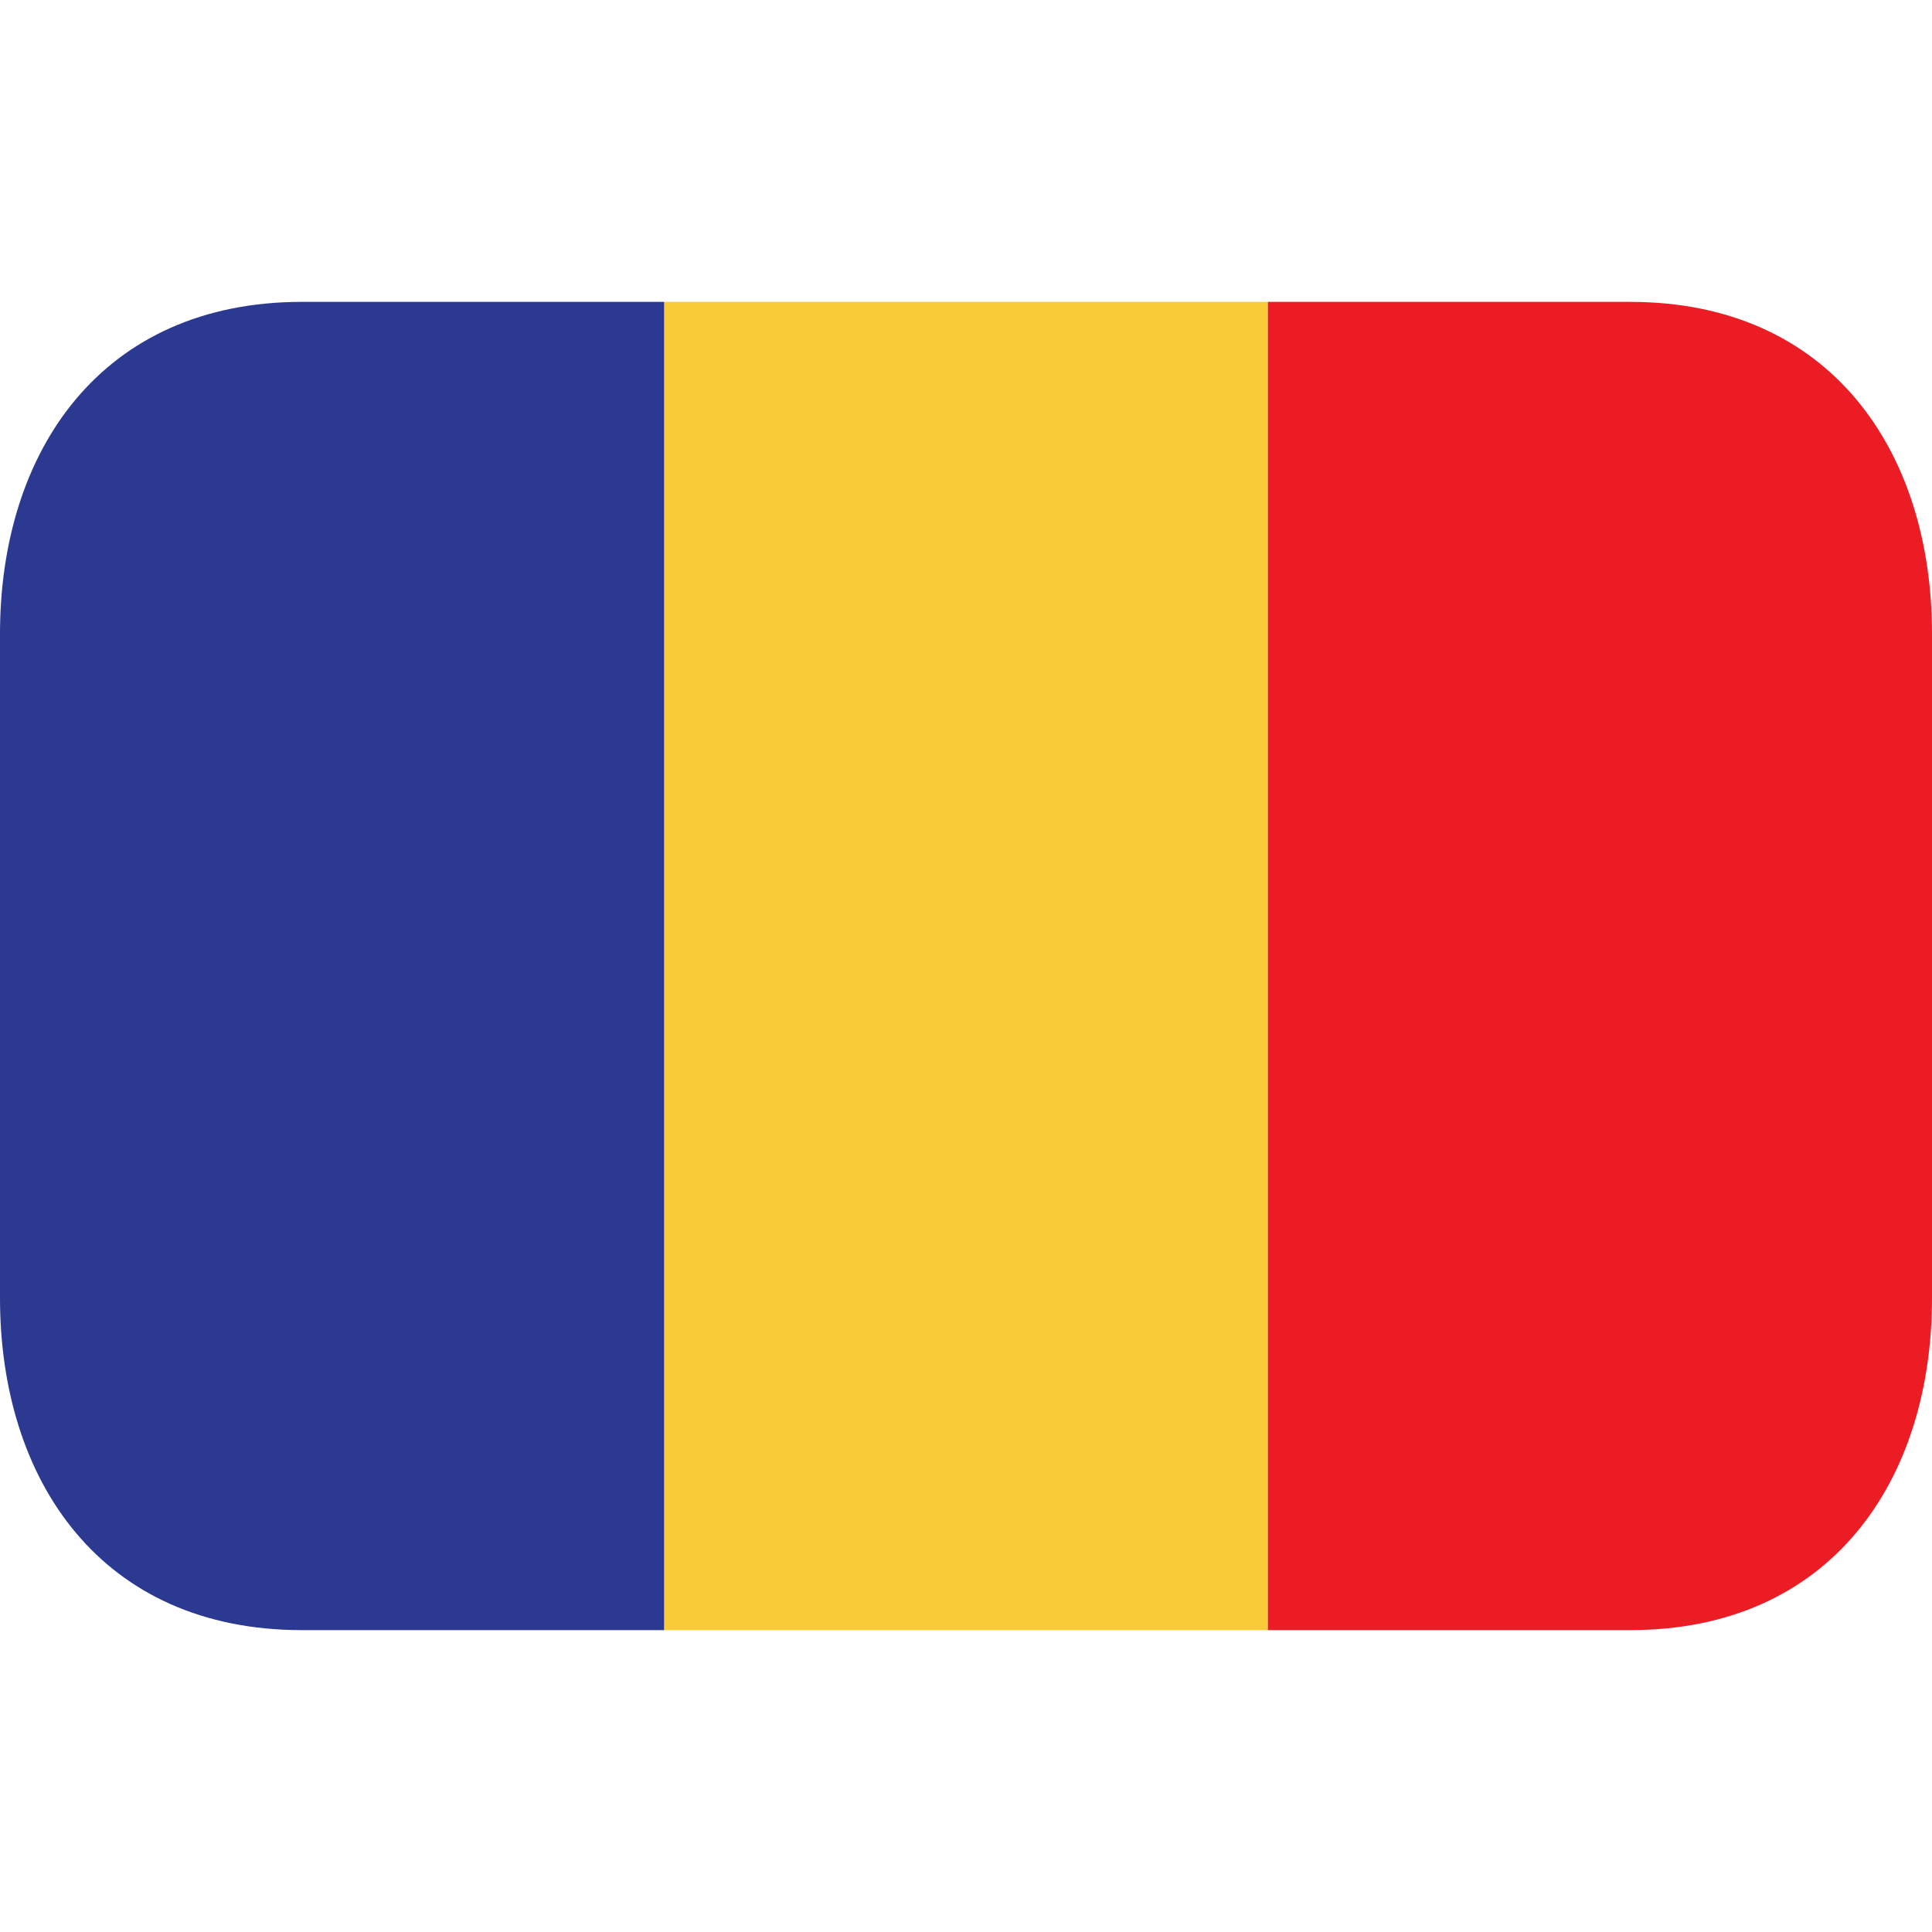
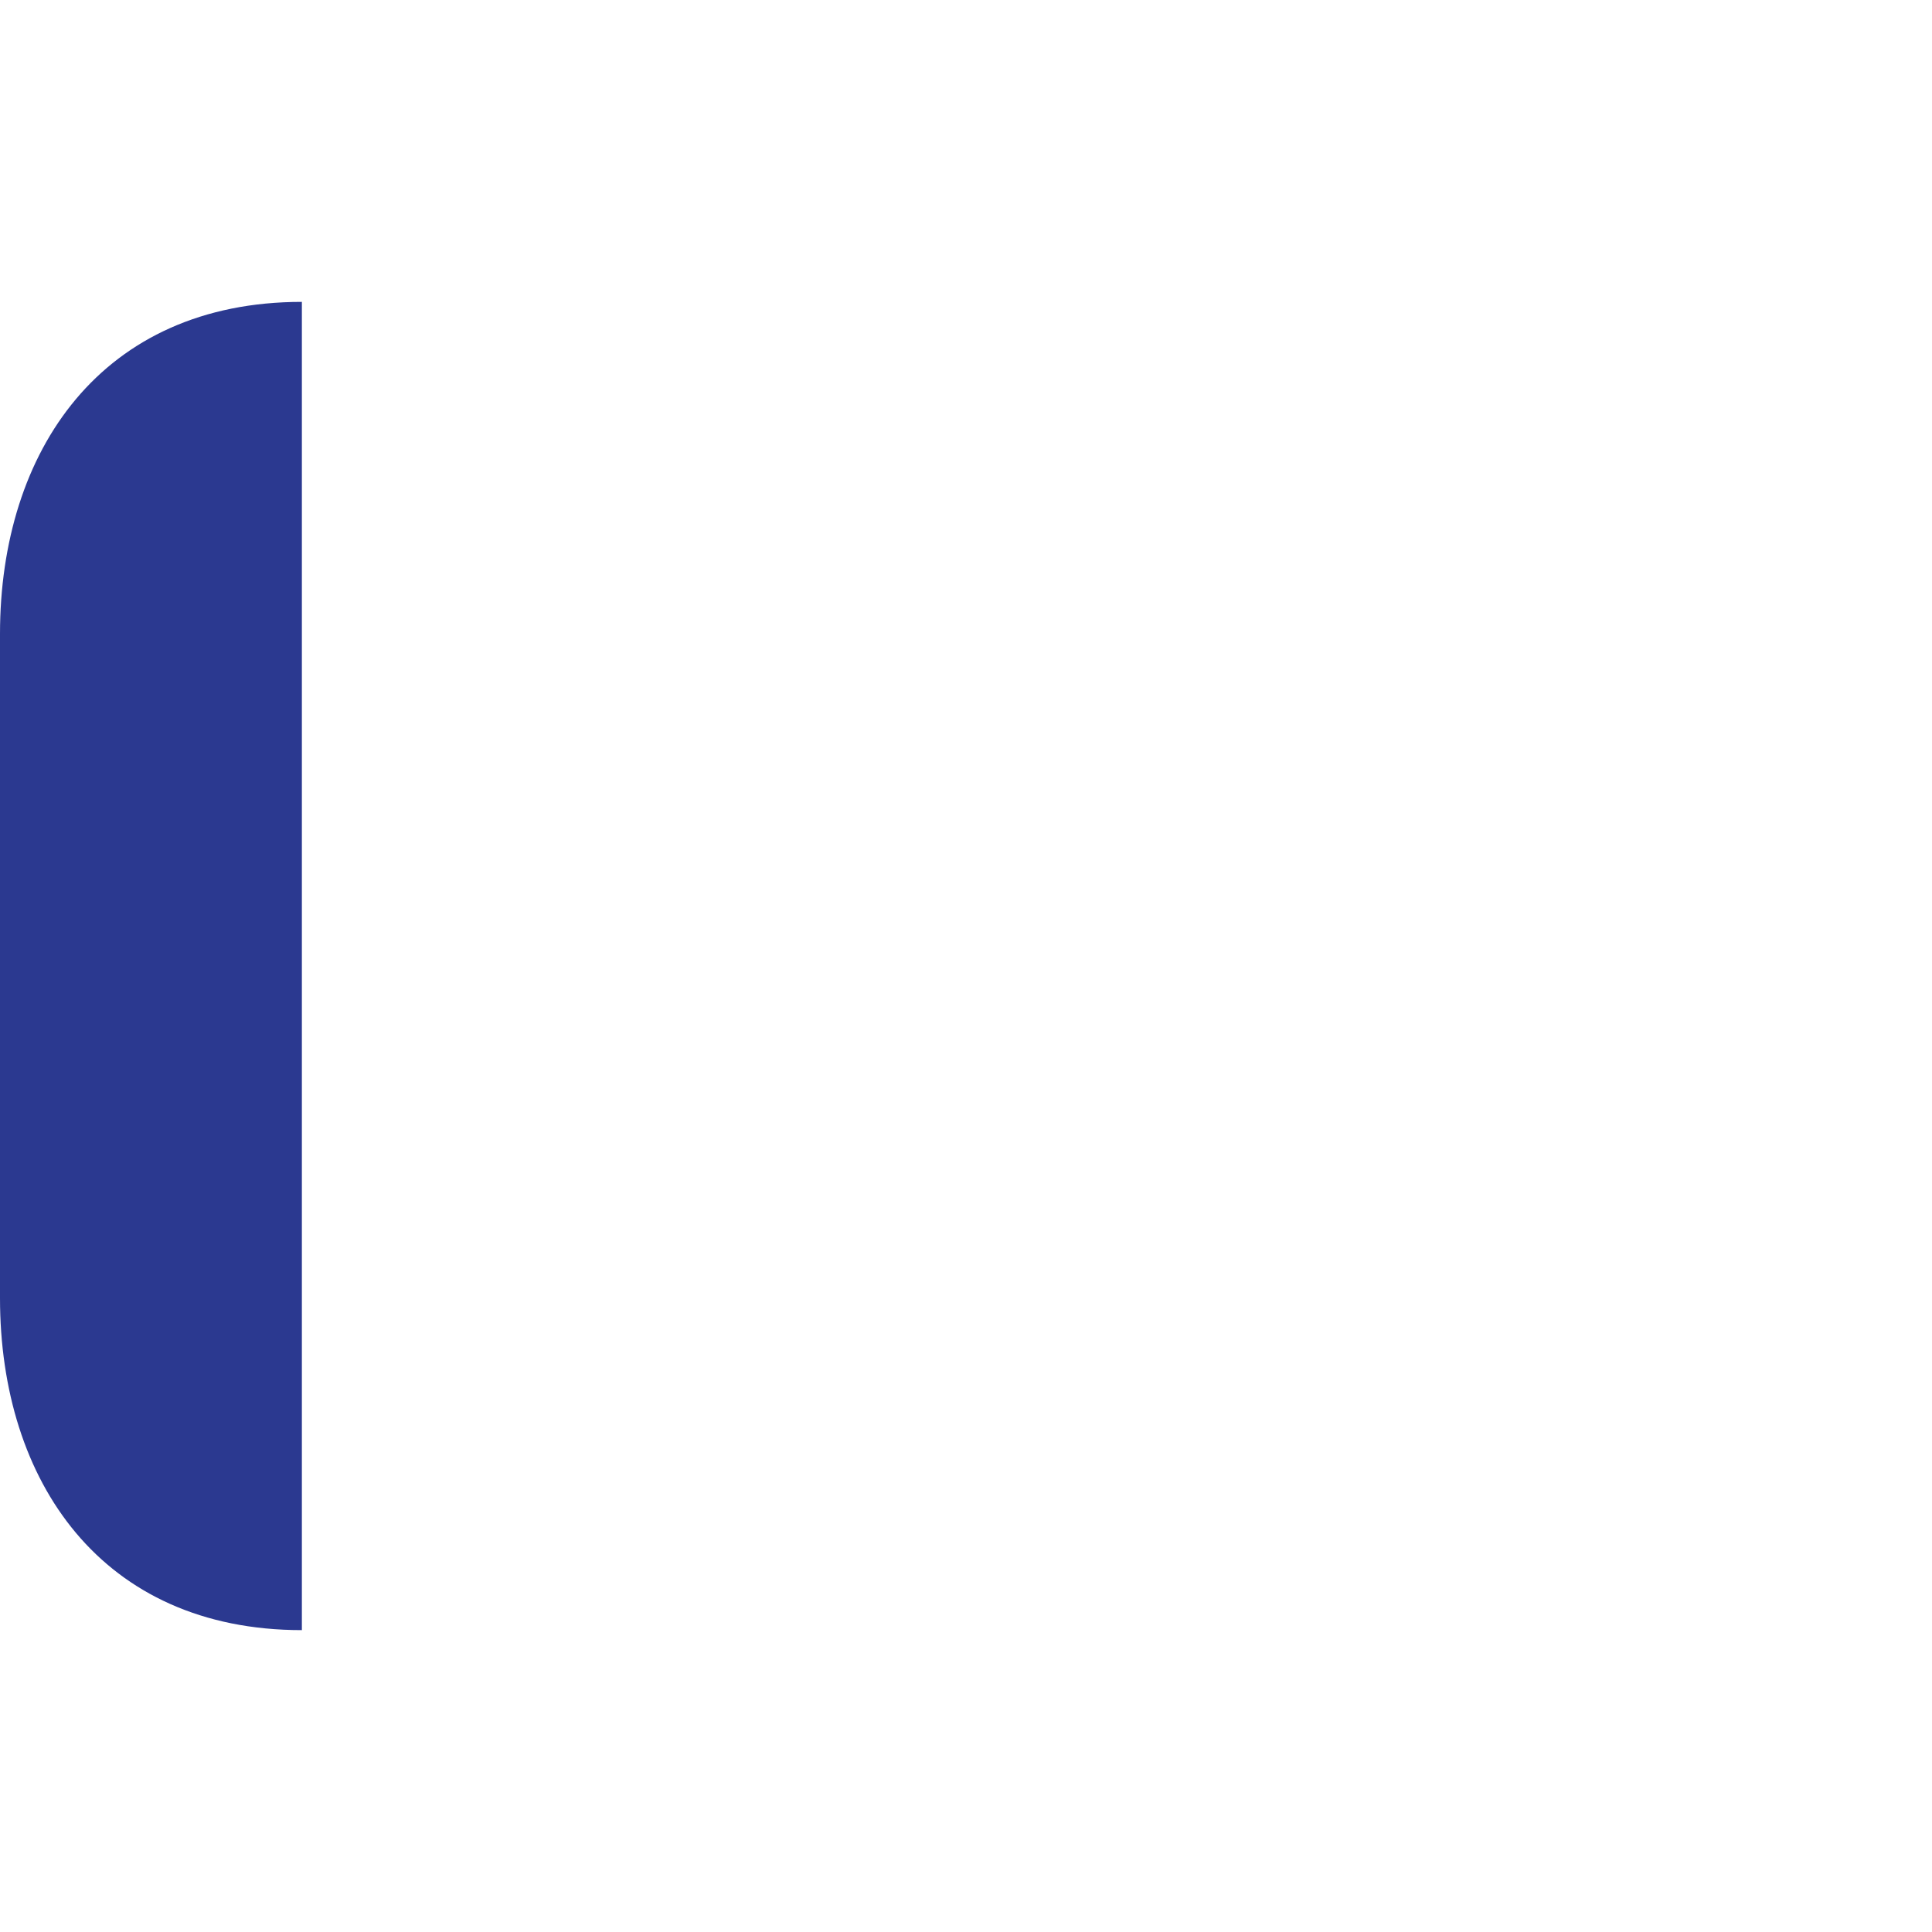
<svg xmlns="http://www.w3.org/2000/svg" viewBox="0 0 64 64" enable-background="new 0 0 64 64">
  <switch>
    <g>
-       <path fill="#f9cb38" d="m22 10h20v44h-20z" />
-       <path fill="#2b3990" d="M10,10C3.373,10,0,14.925,0,21v22c0,6.075,3.373,11,10,11h12V10H10z" />
-       <path fill="#ec1c24" d="m54 10h-12v44h12c6.627 0 10-4.925 10-11v-22c0-6.075-3.373-11-10-11" />
+       <path fill="#2b3990" d="M10,10C3.373,10,0,14.925,0,21v22c0,6.075,3.373,11,10,11h12H10z" />
    </g>
  </switch>
</svg>